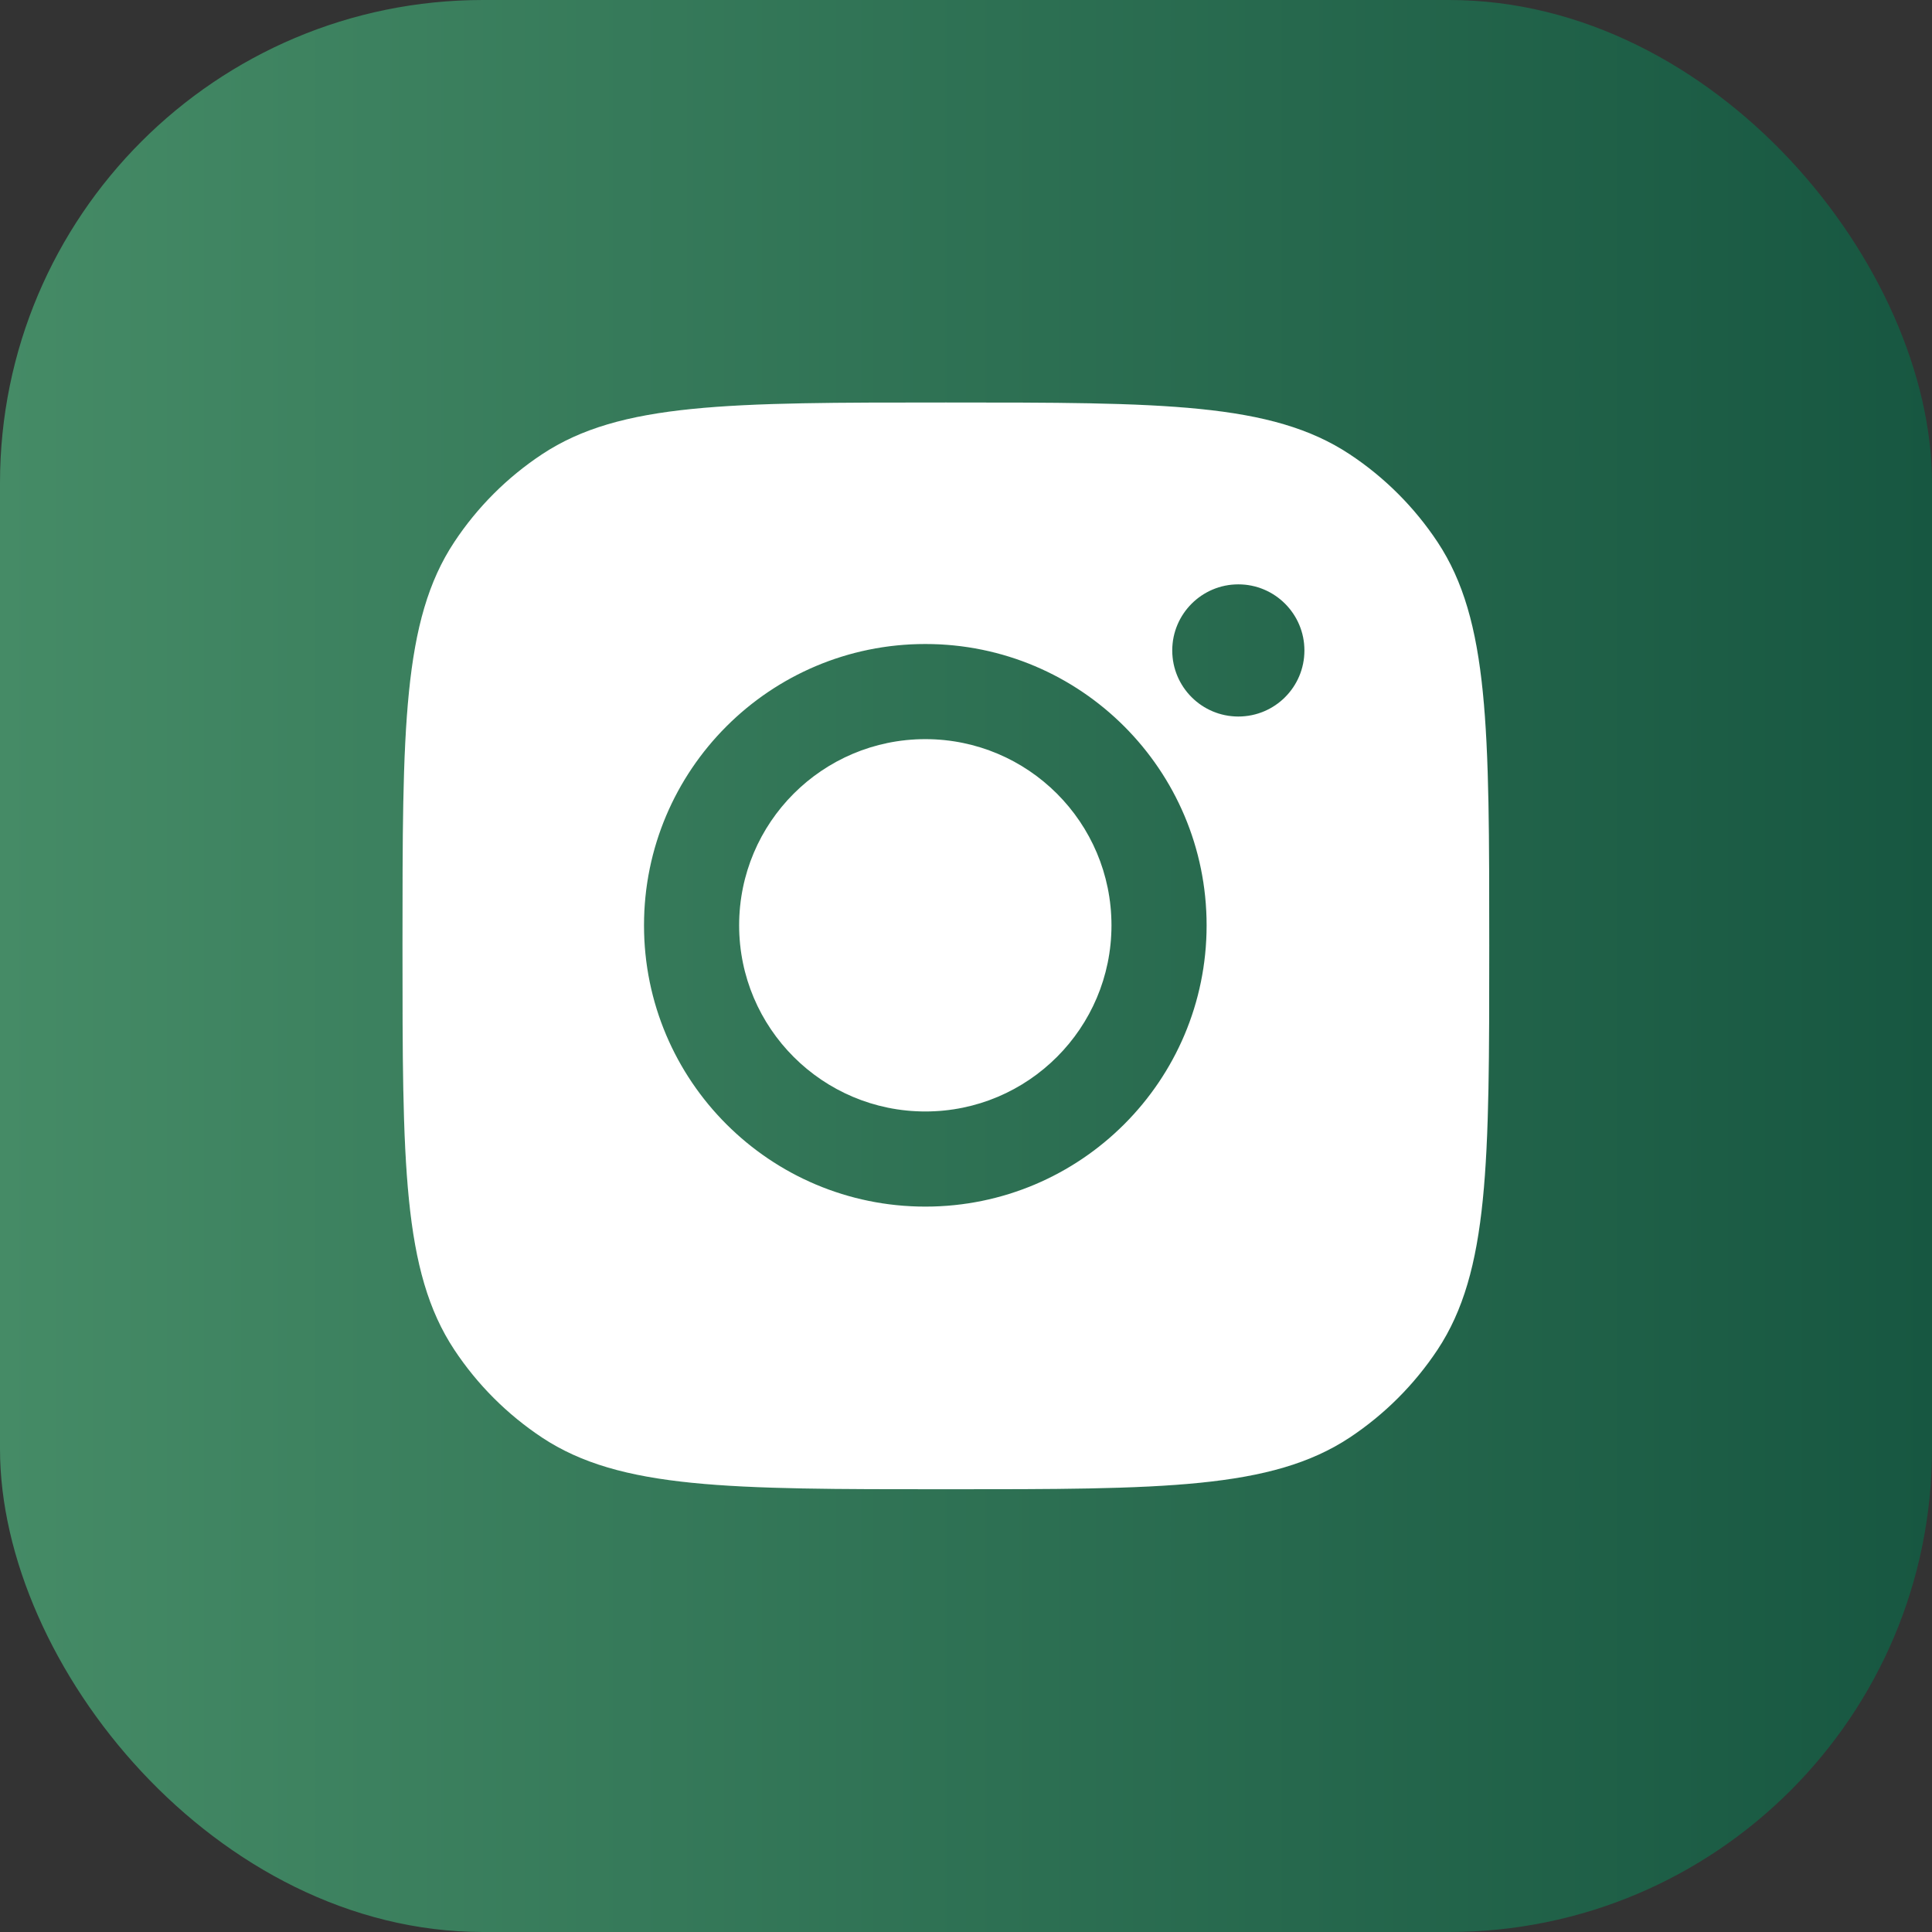
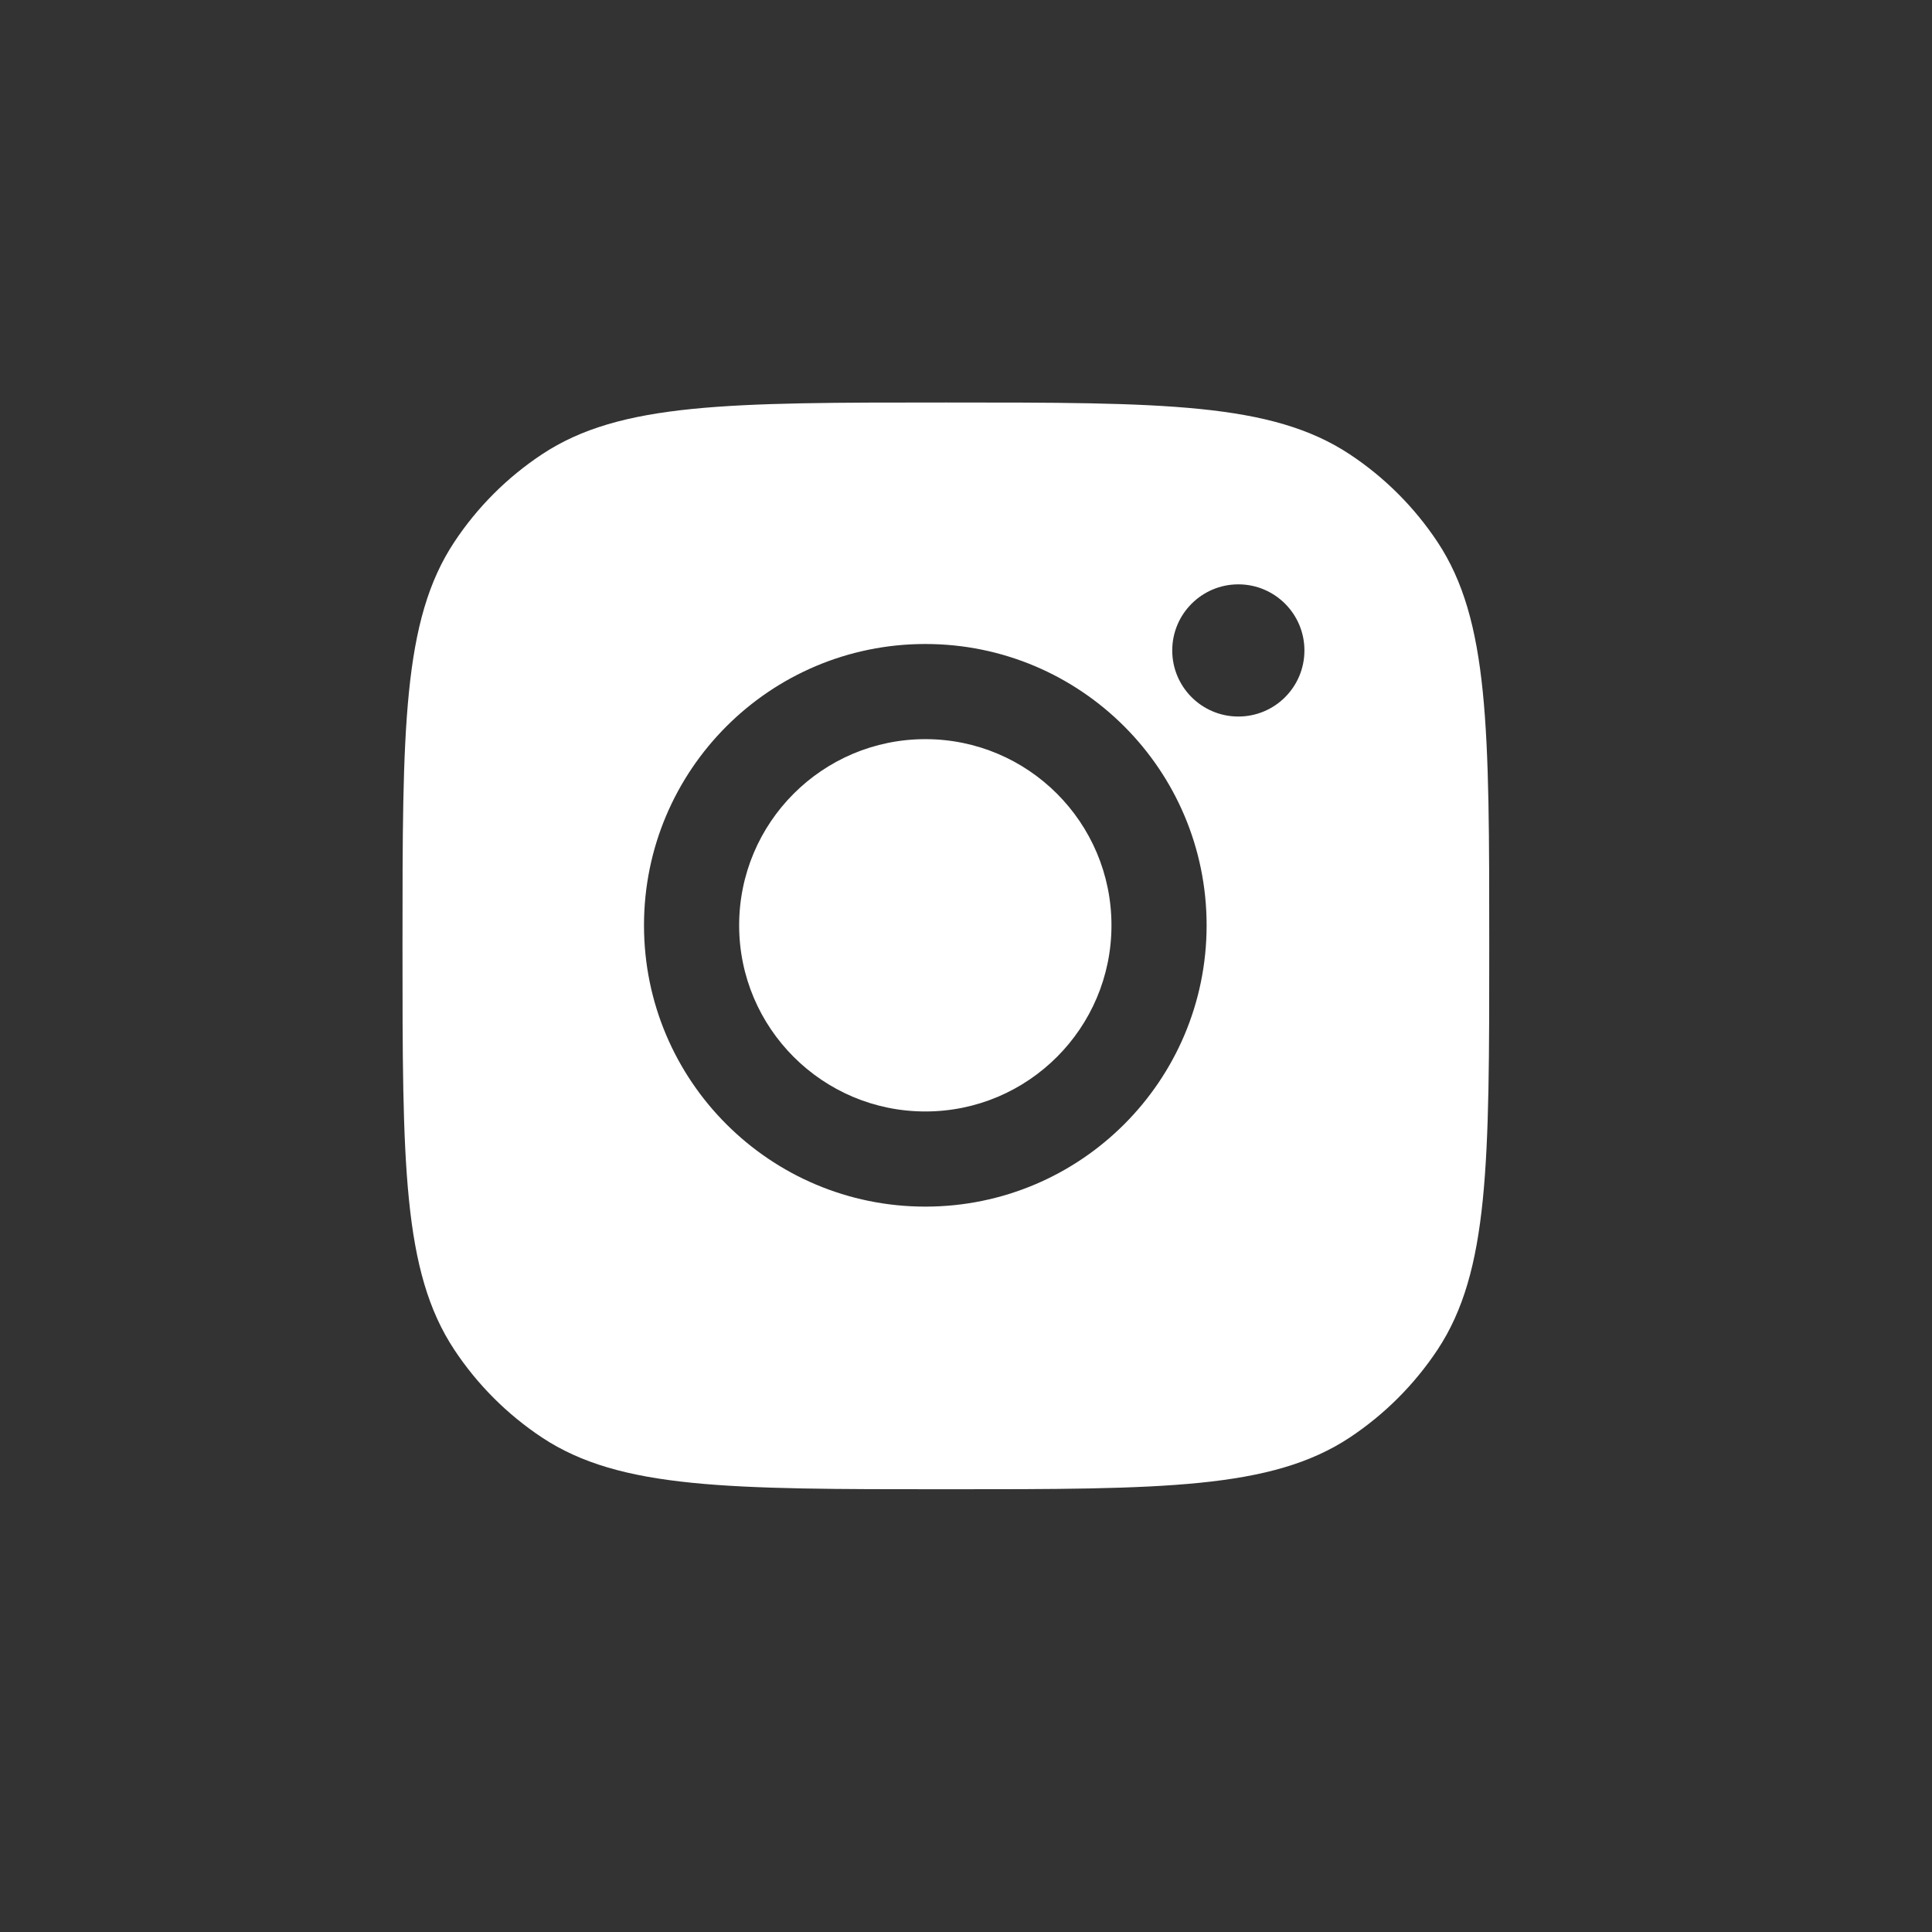
<svg xmlns="http://www.w3.org/2000/svg" width="24" height="24" viewBox="0 0 24 24" fill="none">
  <rect x="0" y="0" width="24" height="24" fill="#333333" stroke="none" />
-   <rect width="24" height="24" rx="6" fill="url(#paint0_linear_87_1214)" />
-   <path fill-rule="evenodd" clip-rule="evenodd" d="M5 11.75C5 9.054 5 7.705 5.643 6.734C5.929 6.301 6.301 5.929 6.734 5.643C7.705 5 9.054 5 11.75 5C14.446 5 15.794 5 16.766 5.643C17.199 5.929 17.571 6.301 17.858 6.734C18.5 7.705 18.5 9.054 18.5 11.75C18.5 14.446 18.5 15.794 17.858 16.766C17.571 17.199 17.199 17.571 16.766 17.858C15.794 18.5 14.446 18.5 11.75 18.5C9.054 18.5 7.705 18.5 6.734 17.858C6.301 17.571 5.929 17.199 5.643 16.766C5 15.794 5 14.446 5 11.75ZM14.989 11.495C14.989 13.425 13.425 14.989 11.495 14.989C9.565 14.989 8 13.425 8 11.495C8 9.564 9.565 8 11.495 8C13.425 8 14.989 9.564 14.989 11.495ZM11.495 13.807C12.772 13.807 13.807 12.771 13.807 11.495C13.807 10.217 12.772 9.182 11.495 9.182C10.218 9.182 9.182 10.217 9.182 11.495C9.182 12.771 10.218 13.807 11.495 13.807ZM15.383 8.901C15.837 8.901 16.204 8.534 16.204 8.08C16.204 7.627 15.837 7.259 15.383 7.259C14.93 7.259 14.562 7.627 14.562 8.08C14.562 8.534 14.93 8.901 15.383 8.901Z" fill="#458B66" />
-   <path fill-rule="evenodd" clip-rule="evenodd" d="M5 11.75C5 9.054 5 7.705 5.643 6.734C5.929 6.301 6.301 5.929 6.734 5.643C7.705 5 9.054 5 11.75 5C14.446 5 15.794 5 16.766 5.643C17.199 5.929 17.571 6.301 17.858 6.734C18.5 7.705 18.5 9.054 18.5 11.75C18.5 14.446 18.5 15.794 17.858 16.766C17.571 17.199 17.199 17.571 16.766 17.858C15.794 18.5 14.446 18.5 11.75 18.5C9.054 18.5 7.705 18.5 6.734 17.858C6.301 17.571 5.929 17.199 5.643 16.766C5 15.794 5 14.446 5 11.75ZM14.989 11.495C14.989 13.425 13.425 14.989 11.495 14.989C9.565 14.989 8 13.425 8 11.495C8 9.564 9.565 8 11.495 8C13.425 8 14.989 9.564 14.989 11.495ZM11.495 13.807C12.772 13.807 13.807 12.771 13.807 11.495C13.807 10.217 12.772 9.182 11.495 9.182C10.218 9.182 9.182 10.217 9.182 11.495C9.182 12.771 10.218 13.807 11.495 13.807ZM15.383 8.901C15.837 8.901 16.204 8.534 16.204 8.08C16.204 7.627 15.837 7.259 15.383 7.259C14.93 7.259 14.562 7.627 14.562 8.08C14.562 8.534 14.93 8.901 15.383 8.901Z" fill="url(#paint1_linear_87_1214)" />
  <path fill-rule="evenodd" clip-rule="evenodd" d="M5 11.75C5 9.054 5 7.705 5.643 6.734C5.929 6.301 6.301 5.929 6.734 5.643C7.705 5 9.054 5 11.75 5C14.446 5 15.794 5 16.766 5.643C17.199 5.929 17.571 6.301 17.858 6.734C18.5 7.705 18.5 9.054 18.5 11.75C18.5 14.446 18.5 15.794 17.858 16.766C17.571 17.199 17.199 17.571 16.766 17.858C15.794 18.5 14.446 18.5 11.75 18.5C9.054 18.5 7.705 18.5 6.734 17.858C6.301 17.571 5.929 17.199 5.643 16.766C5 15.794 5 14.446 5 11.75ZM14.989 11.495C14.989 13.425 13.425 14.989 11.495 14.989C9.565 14.989 8 13.425 8 11.495C8 9.564 9.565 8 11.495 8C13.425 8 14.989 9.564 14.989 11.495ZM11.495 13.807C12.772 13.807 13.807 12.771 13.807 11.495C13.807 10.217 12.772 9.182 11.495 9.182C10.218 9.182 9.182 10.217 9.182 11.495C9.182 12.771 10.218 13.807 11.495 13.807ZM15.383 8.901C15.837 8.901 16.204 8.534 16.204 8.08C16.204 7.627 15.837 7.259 15.383 7.259C14.93 7.259 14.562 7.627 14.562 8.08C14.562 8.534 14.93 8.901 15.383 8.901Z" fill="white" />
  <defs>
    <linearGradient id="paint0_linear_87_1214" x1="0" y1="12" x2="24" y2="12" gradientUnits="userSpaceOnUse">
      <stop stop-color="#458B66" />
      <stop offset="1" stop-color="#175741" />
    </linearGradient>
    <linearGradient id="paint1_linear_87_1214" x1="5" y1="11.75" x2="18.5" y2="11.75" gradientUnits="userSpaceOnUse">
      <stop stop-color="#458B66" />
      <stop offset="1" stop-color="#175741" />
    </linearGradient>
  </defs>
</svg>